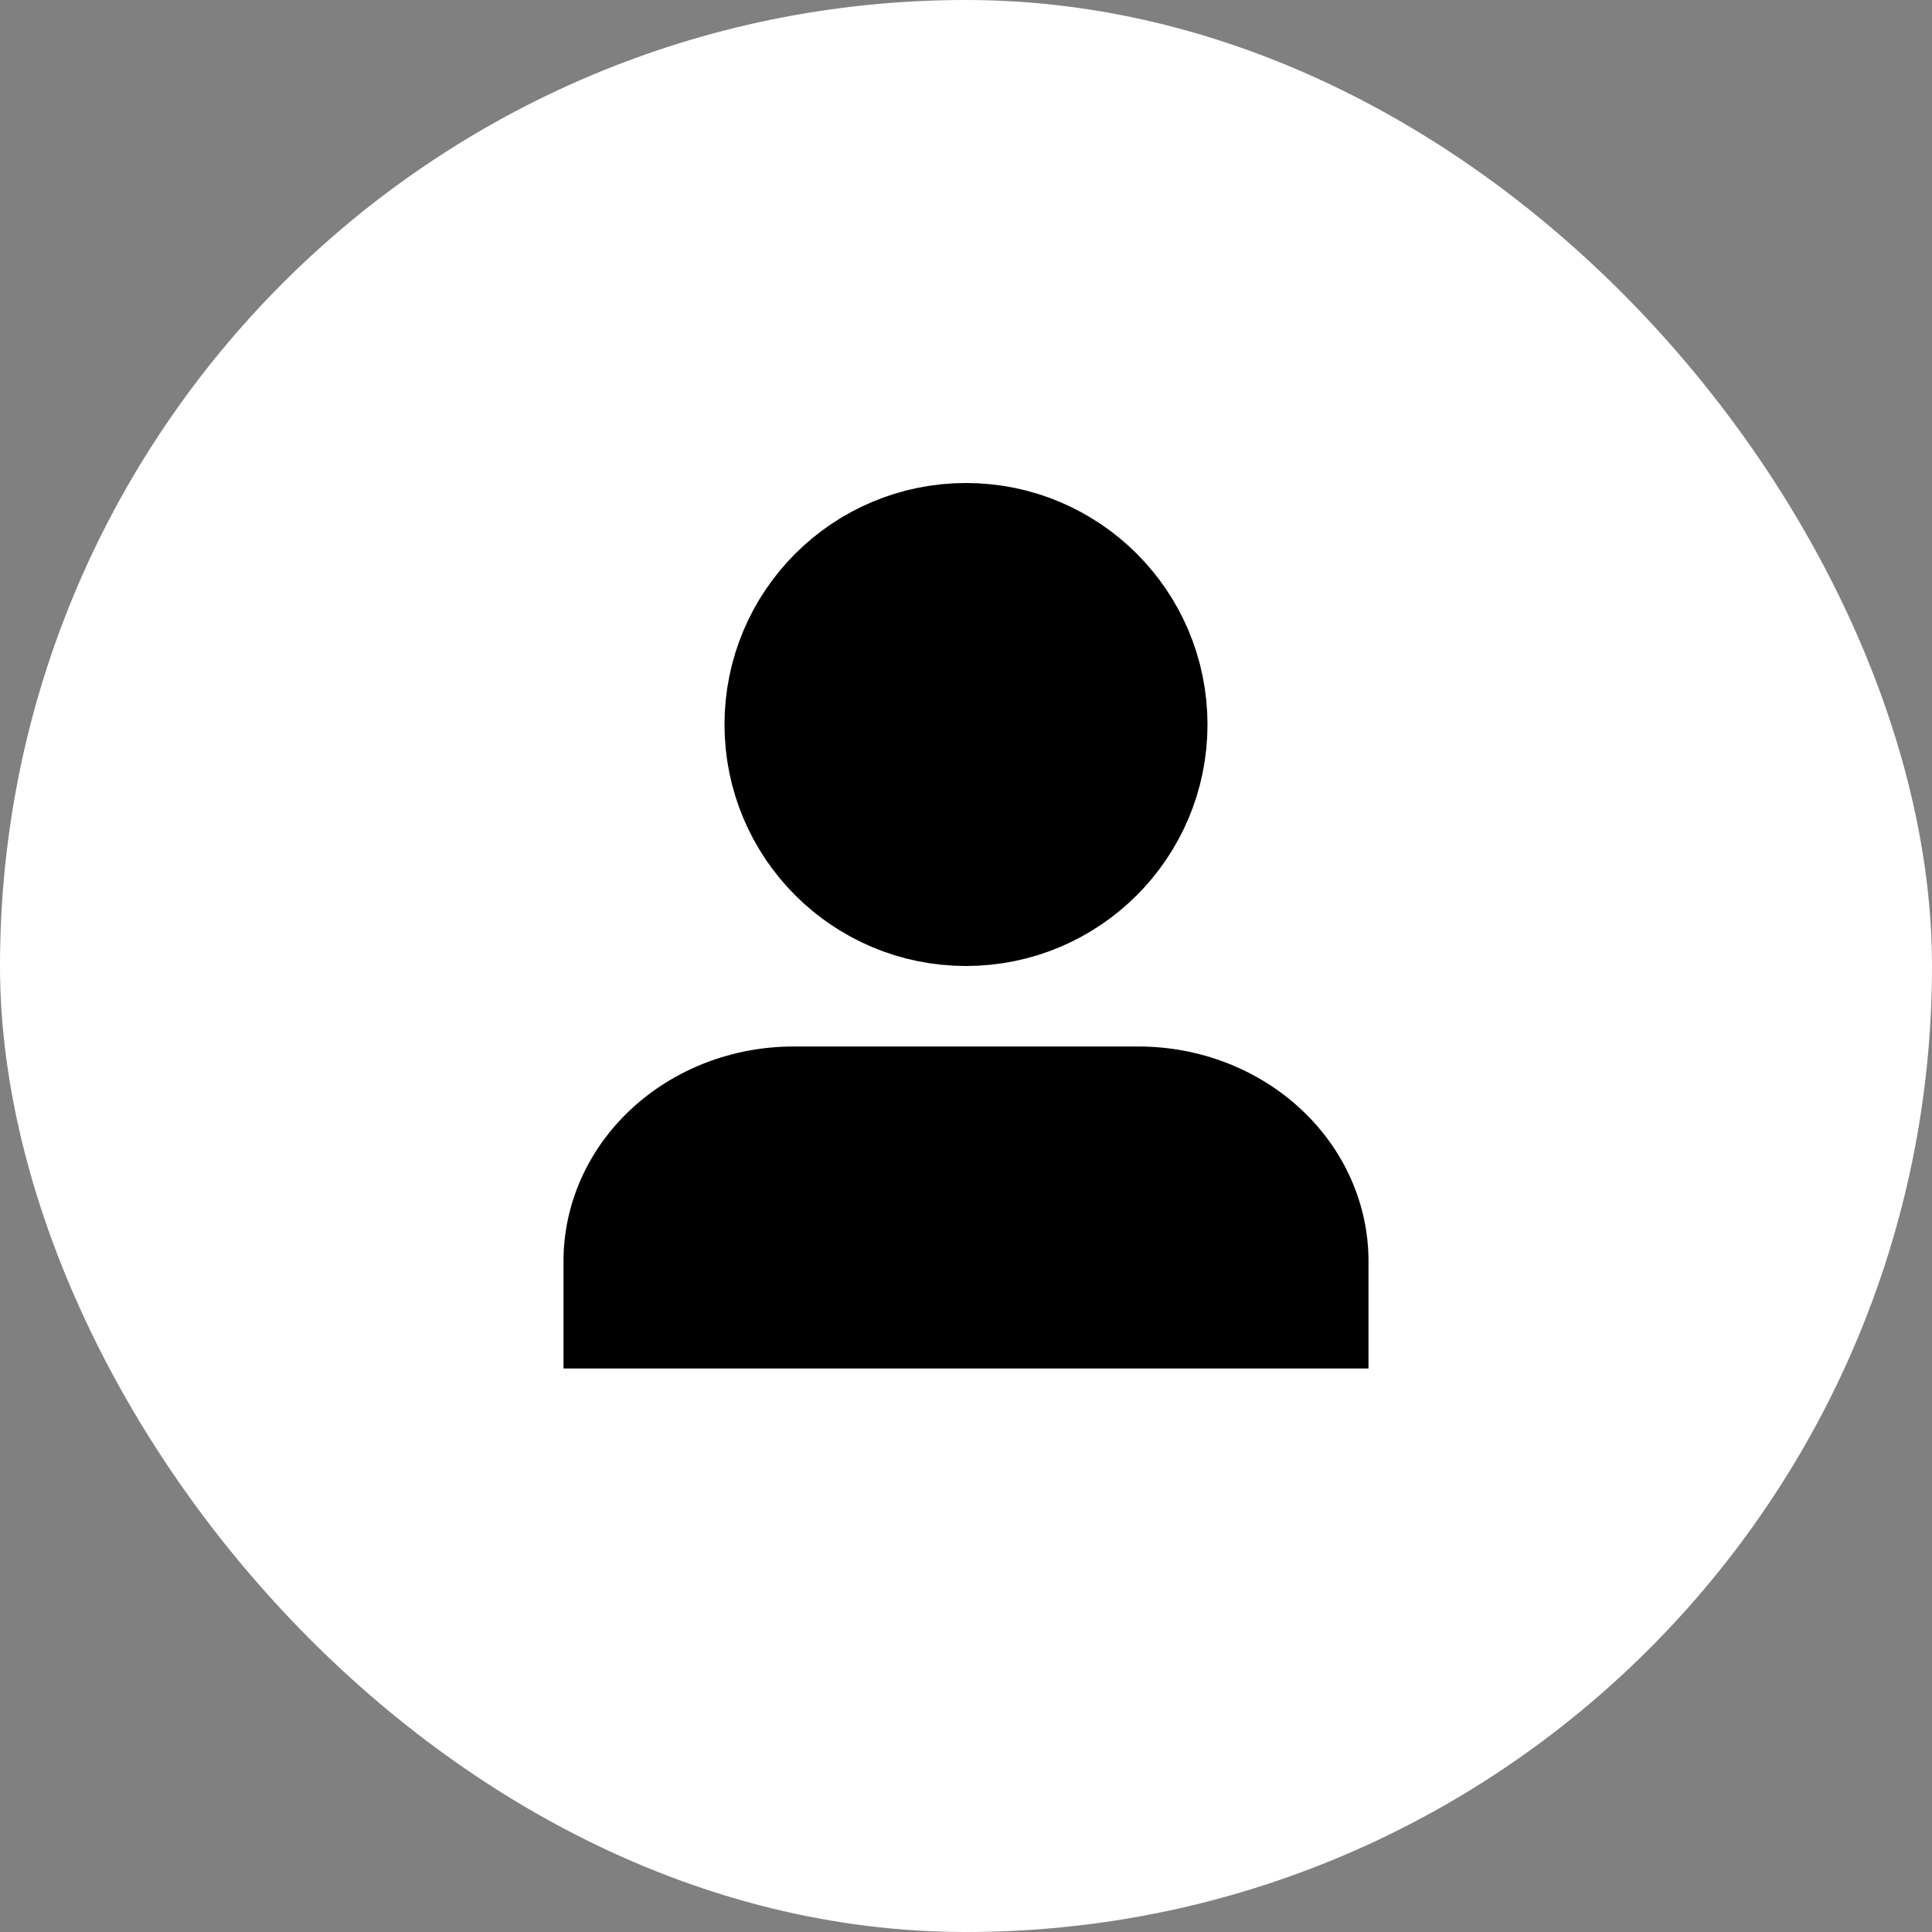
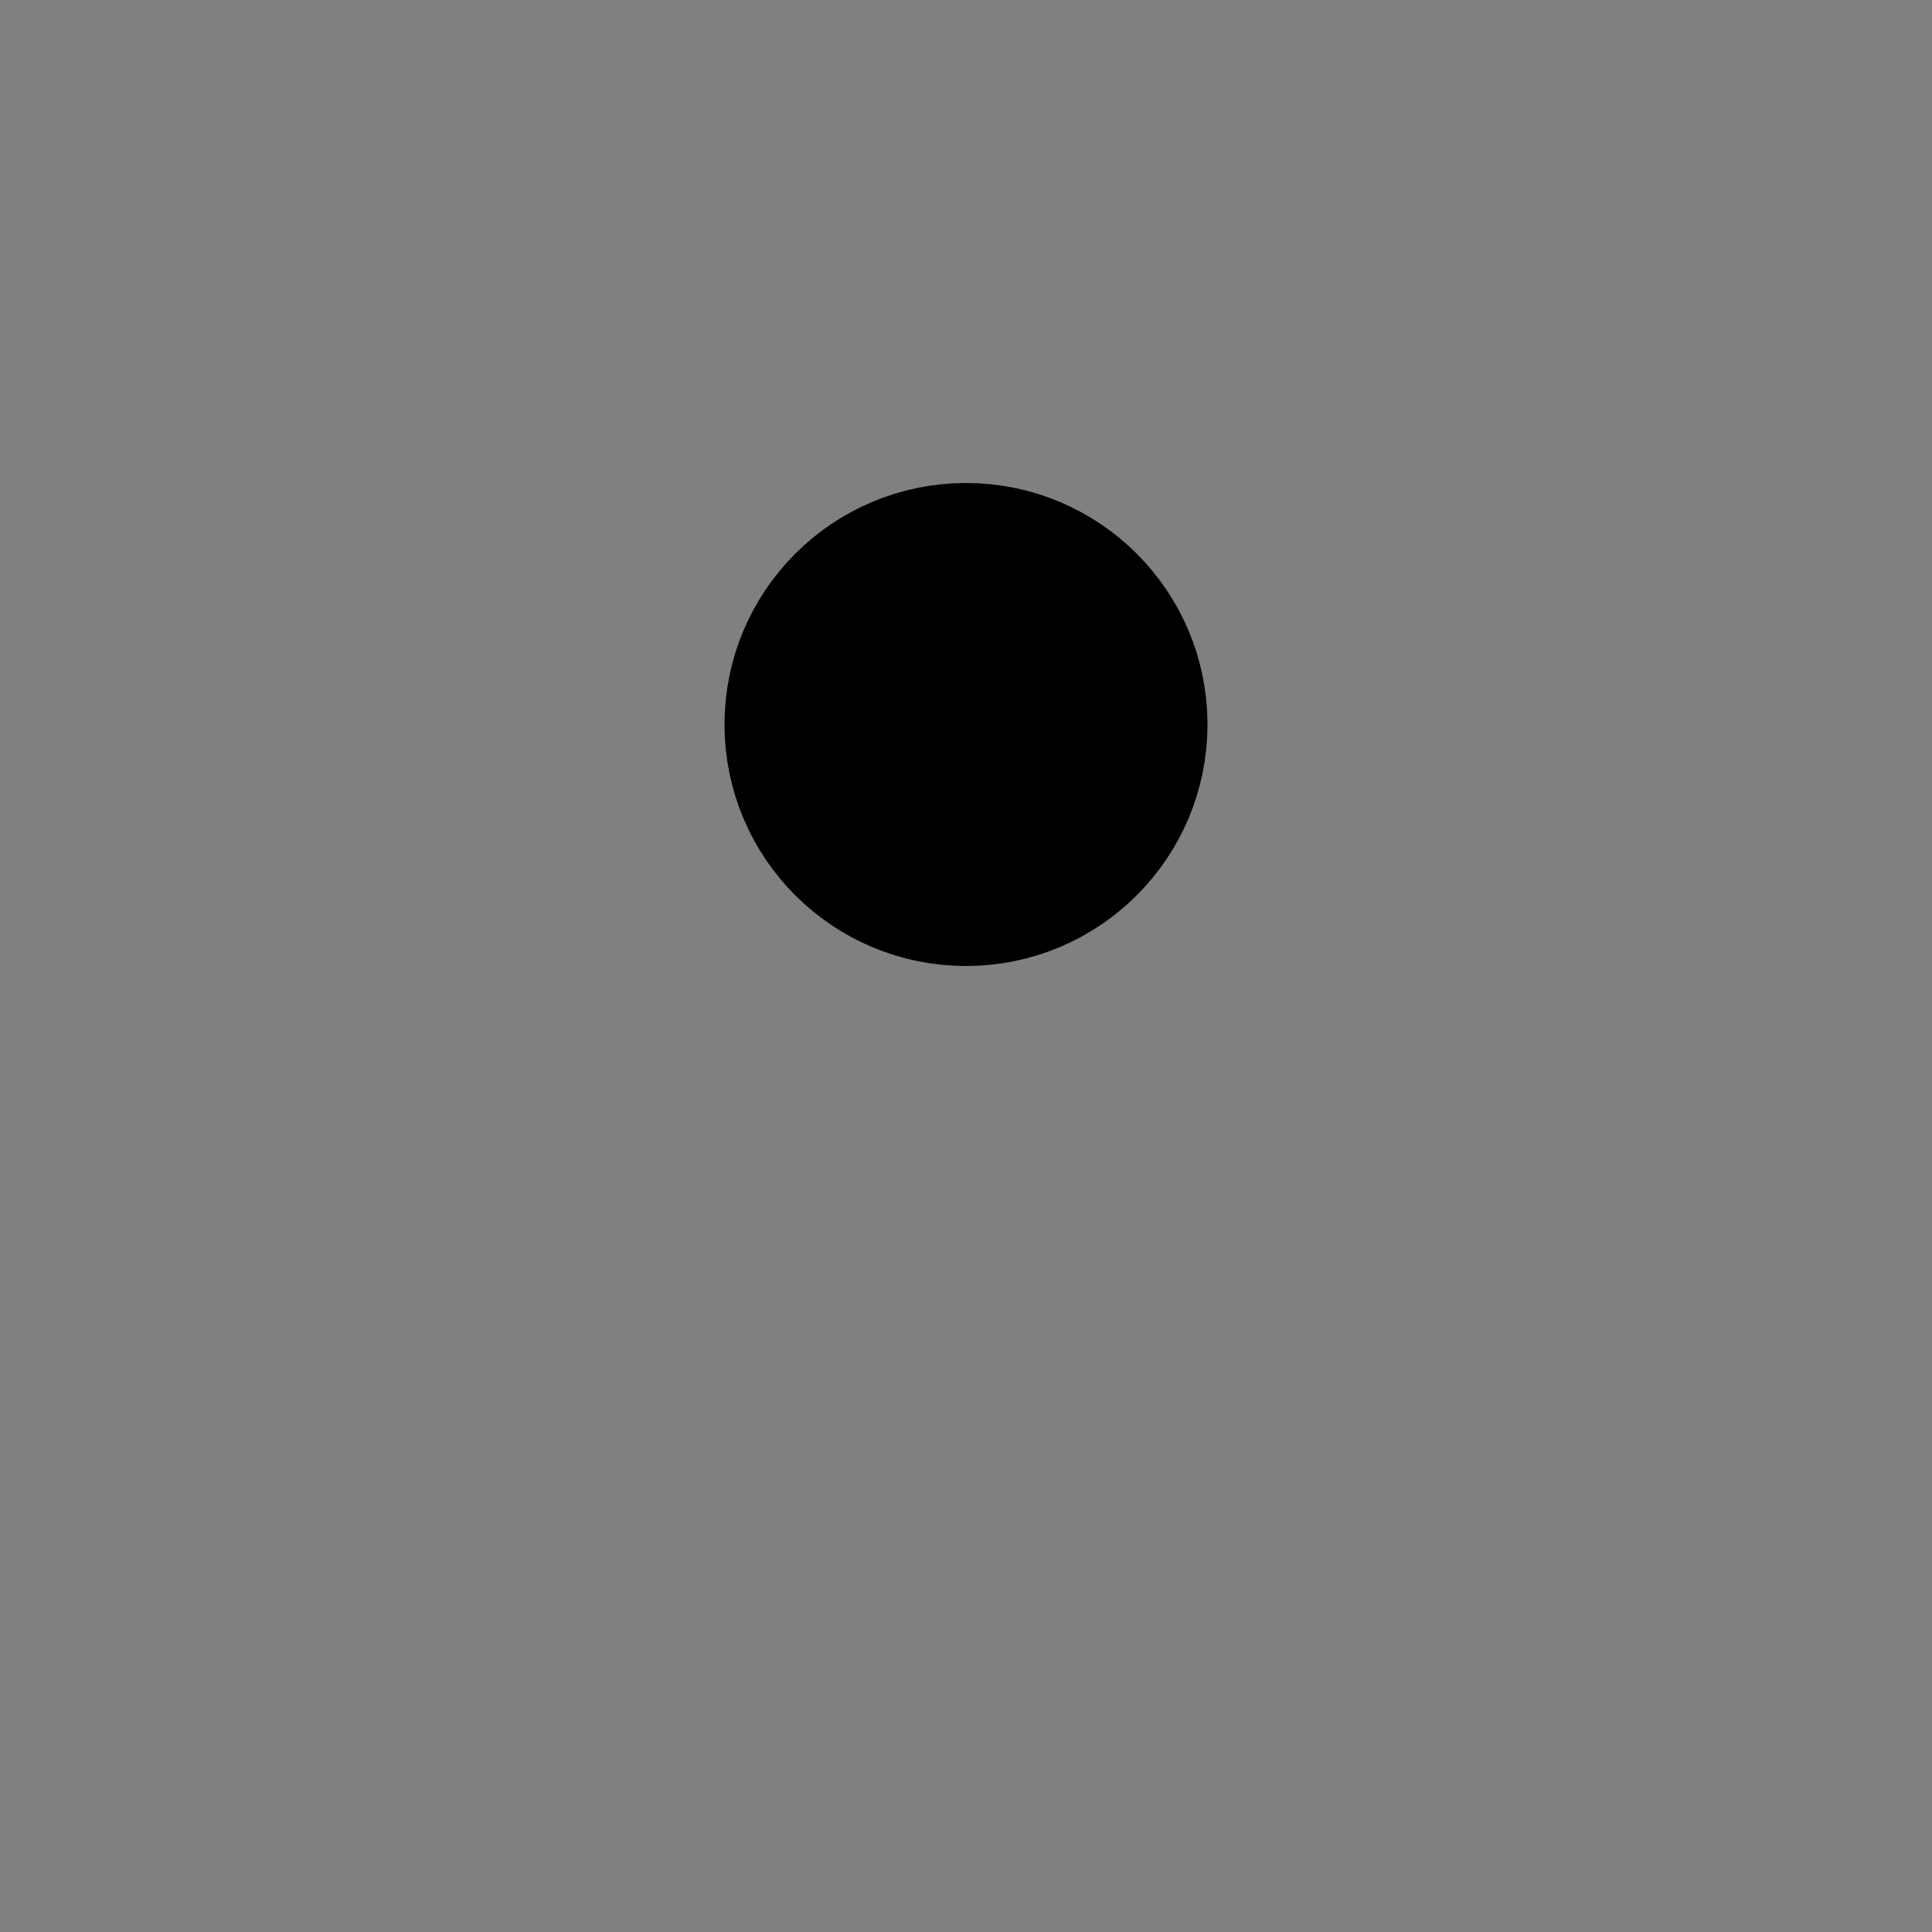
<svg xmlns="http://www.w3.org/2000/svg" width="24" height="24" viewBox="0 0 24 24" fill="none">
  <rect x="0" y="0" width="24" height="24" fill="#808080" stroke="none" />
-   <rect width="24" height="24" rx="12" fill="white" />
-   <path d="M17 17V15.667C17 14.959 16.699 14.281 16.163 13.781C15.627 13.281 14.901 13 14.143 13H9.857C9.099 13 8.373 13.281 7.837 13.781C7.301 14.281 7 14.959 7 15.667V17" fill="black" />
-   <path d="M12 11C13.105 11 14 10.105 14 9C14 7.895 13.105 7 12 7C10.895 7 10 7.895 10 9C10 10.105 10.895 11 12 11Z" fill="black" stroke="black" stroke-width="2" stroke-linecap="round" stroke-linejoin="round" />
+   <path d="M12 11C13.105 11 14 10.105 14 9C14 7.895 13.105 7 12 7C10.895 7 10 7.895 10 9C10 10.105 10.895 11 12 11" fill="black" stroke="black" stroke-width="2" stroke-linecap="round" stroke-linejoin="round" />
</svg>